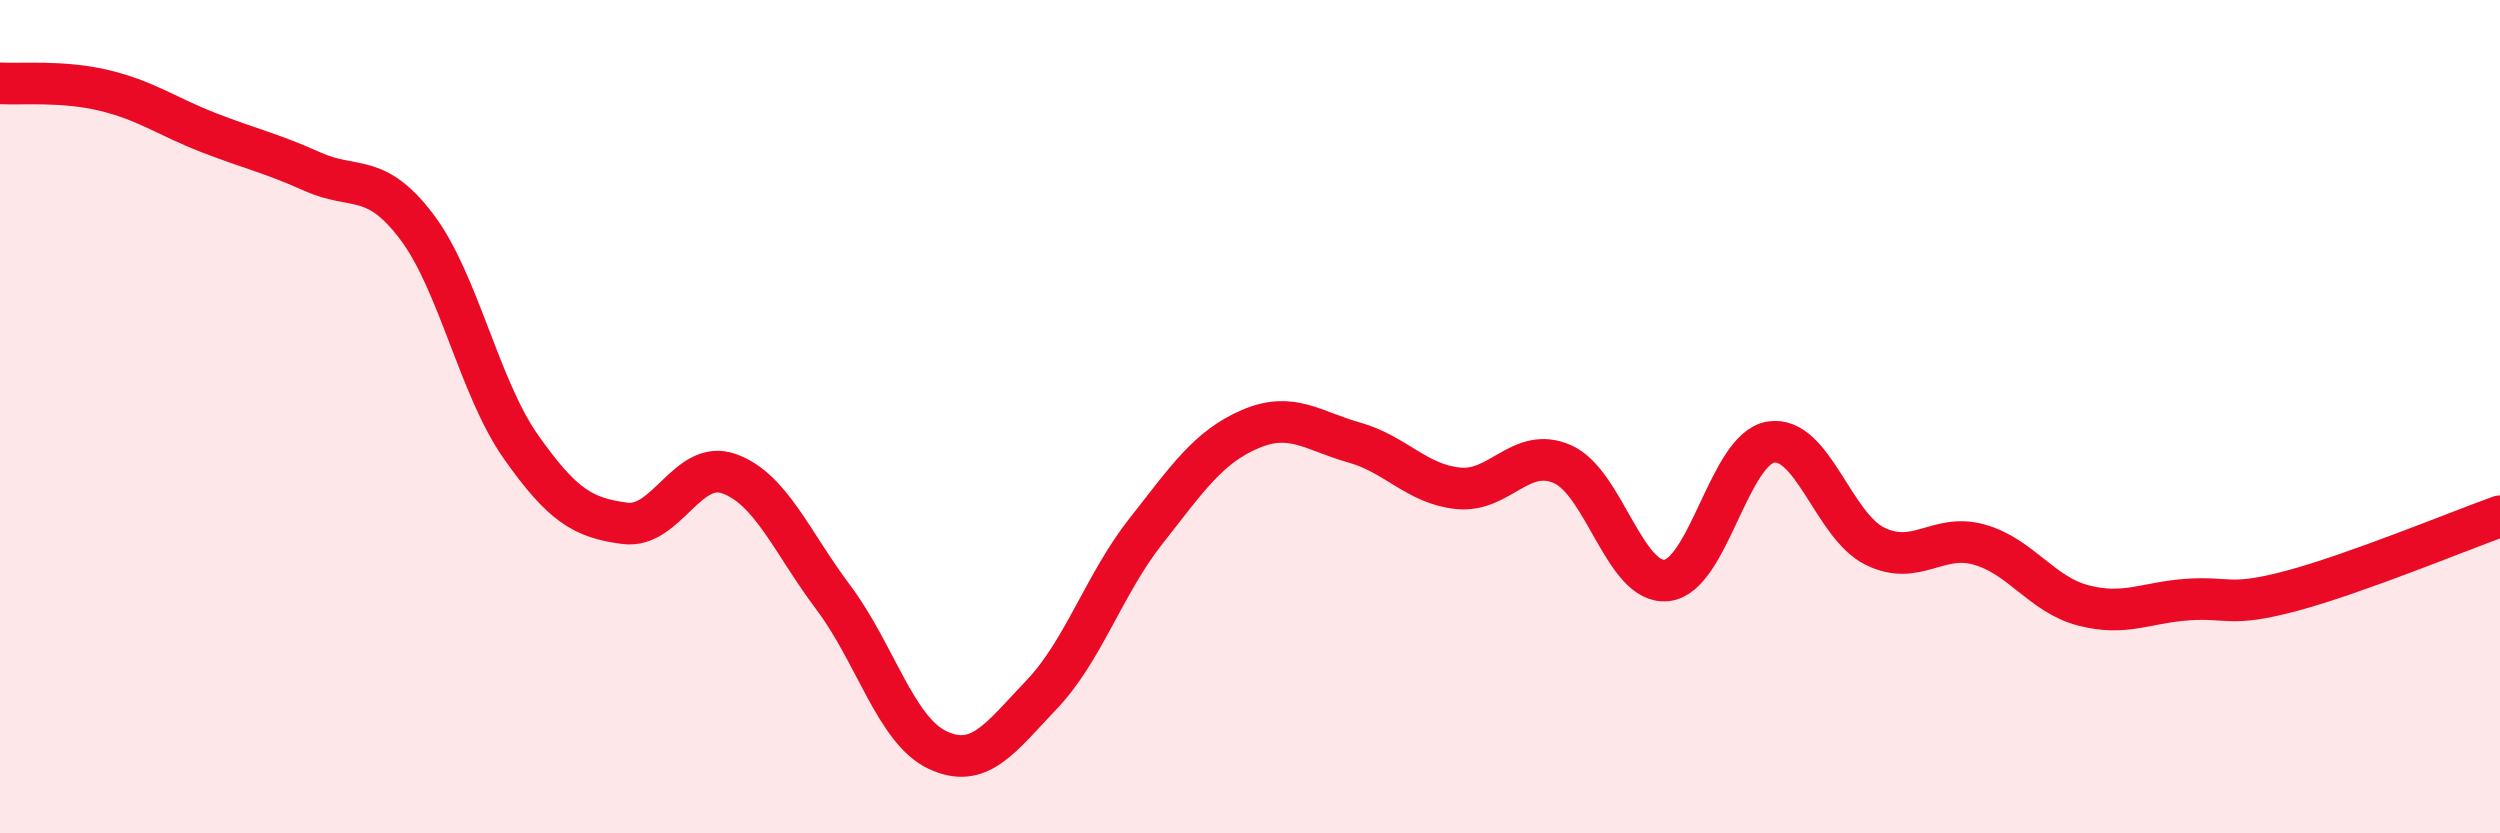
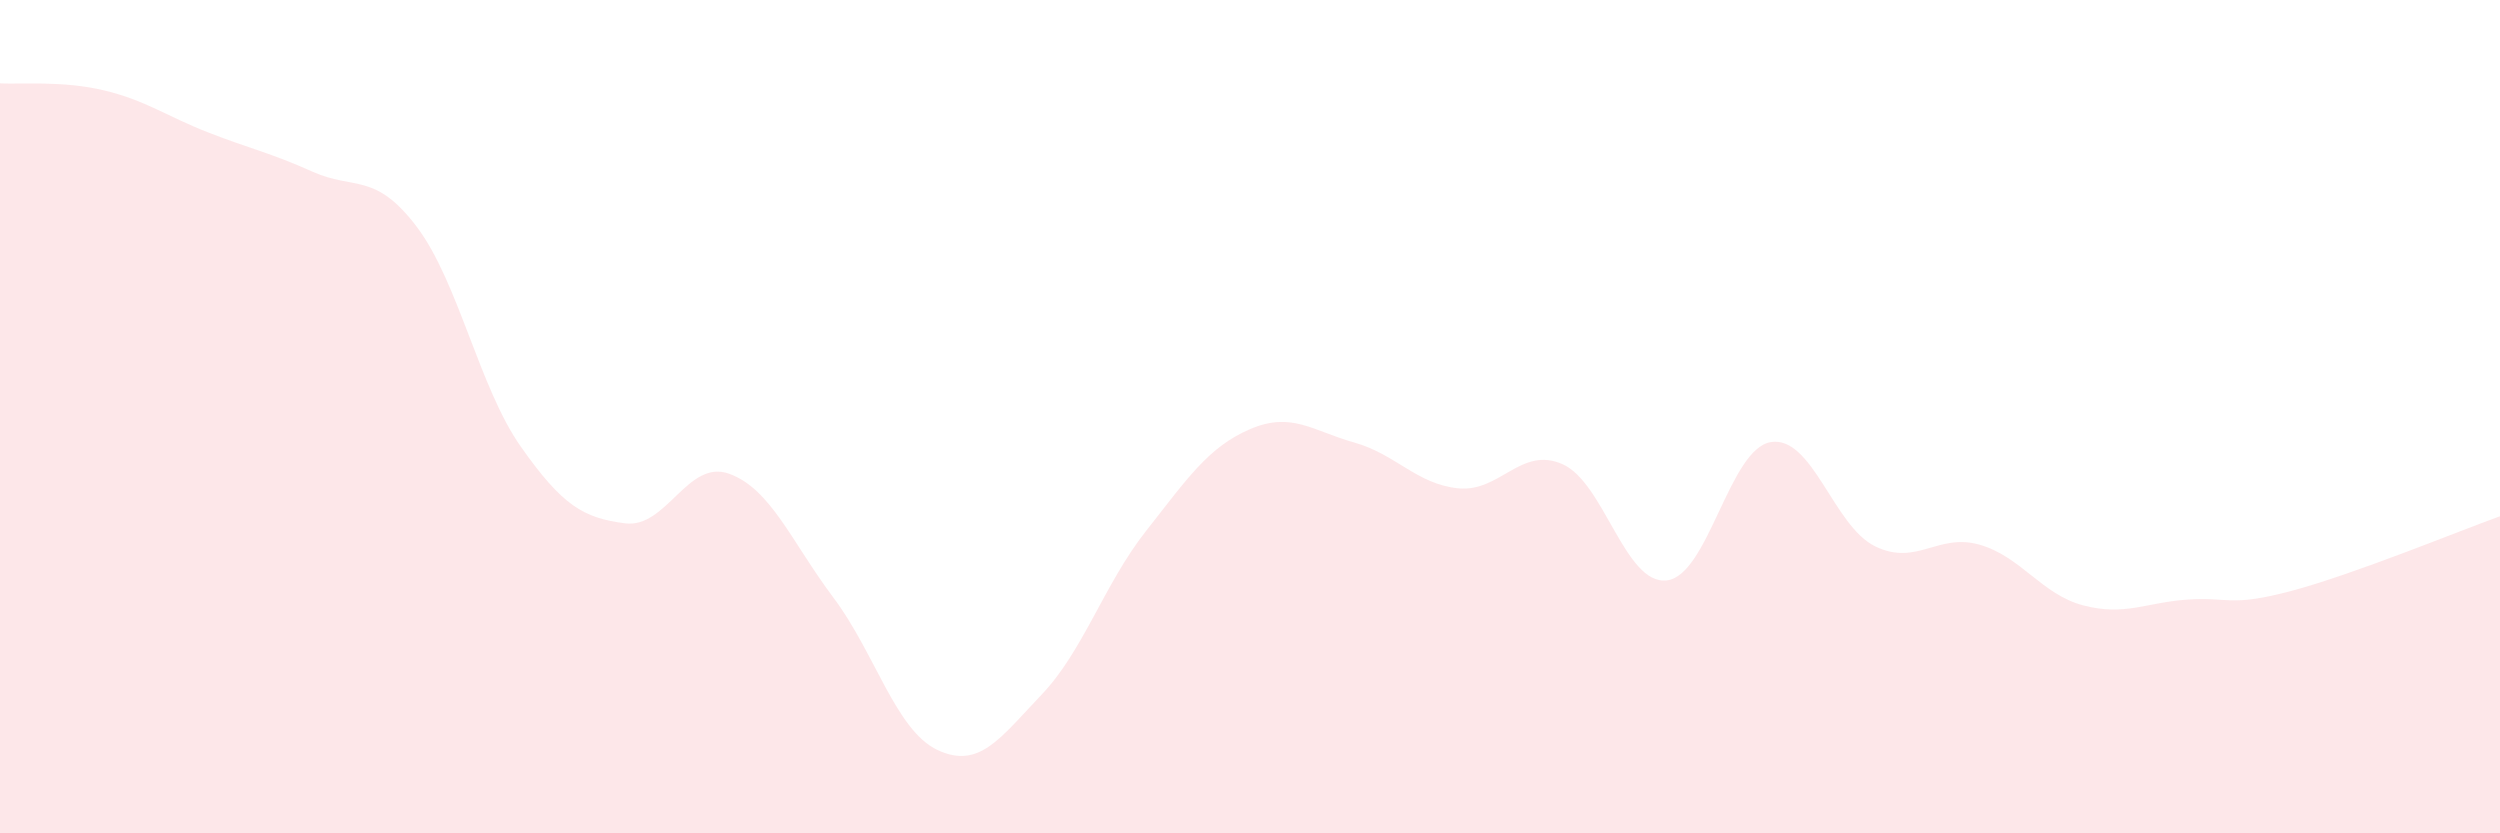
<svg xmlns="http://www.w3.org/2000/svg" width="60" height="20" viewBox="0 0 60 20">
  <path d="M 0,2 C 0.5,2.03 1.5,1.93 2.5,2.17 C 3.5,2.41 4,2.79 5,3.18 C 6,3.57 6.5,3.67 7.5,4.12 C 8.5,4.57 9,4.12 10,5.44 C 11,6.76 11.5,9.3 12.5,10.72 C 13.5,12.14 14,12.43 15,12.56 C 16,12.69 16.5,11.01 17.5,11.37 C 18.5,11.73 19,13.01 20,14.34 C 21,15.67 21.5,17.53 22.5,18 C 23.5,18.47 24,17.72 25,16.67 C 26,15.62 26.5,14.02 27.5,12.75 C 28.5,11.48 29,10.73 30,10.3 C 31,9.87 31.5,10.34 32.5,10.62 C 33.5,10.9 34,11.62 35,11.72 C 36,11.82 36.5,10.7 37.5,11.14 C 38.5,11.58 39,14.04 40,13.93 C 41,13.82 41.5,10.77 42.5,10.61 C 43.5,10.45 44,12.62 45,13.11 C 46,13.6 46.5,12.79 47.5,13.07 C 48.5,13.35 49,14.27 50,14.53 C 51,14.79 51.5,14.46 52.5,14.39 C 53.5,14.32 53.5,14.58 55,14.18 C 56.5,13.78 59,12.75 60,12.39L60 20L0 20Z" fill="#EB0A25" opacity="0.1" stroke-linecap="round" stroke-linejoin="round" />
-   <path d="M 0,2 C 0.5,2.03 1.5,1.93 2.5,2.17 C 3.5,2.41 4,2.79 5,3.18 C 6,3.57 6.5,3.67 7.5,4.12 C 8.5,4.57 9,4.12 10,5.44 C 11,6.76 11.5,9.3 12.5,10.72 C 13.5,12.14 14,12.43 15,12.56 C 16,12.69 16.5,11.01 17.5,11.37 C 18.5,11.73 19,13.01 20,14.34 C 21,15.67 21.5,17.53 22.5,18 C 23.5,18.47 24,17.72 25,16.67 C 26,15.62 26.5,14.02 27.5,12.75 C 28.5,11.48 29,10.73 30,10.3 C 31,9.87 31.5,10.34 32.5,10.62 C 33.5,10.9 34,11.62 35,11.72 C 36,11.82 36.5,10.7 37.5,11.14 C 38.5,11.58 39,14.04 40,13.93 C 41,13.82 41.5,10.77 42.5,10.61 C 43.5,10.45 44,12.62 45,13.11 C 46,13.6 46.5,12.79 47.5,13.07 C 48.5,13.35 49,14.27 50,14.53 C 51,14.79 51.5,14.46 52.5,14.39 C 53.5,14.32 53.5,14.58 55,14.18 C 56.5,13.78 59,12.75 60,12.39" stroke="#EB0A25" stroke-width="1" fill="none" stroke-linecap="round" stroke-linejoin="round" />
</svg>